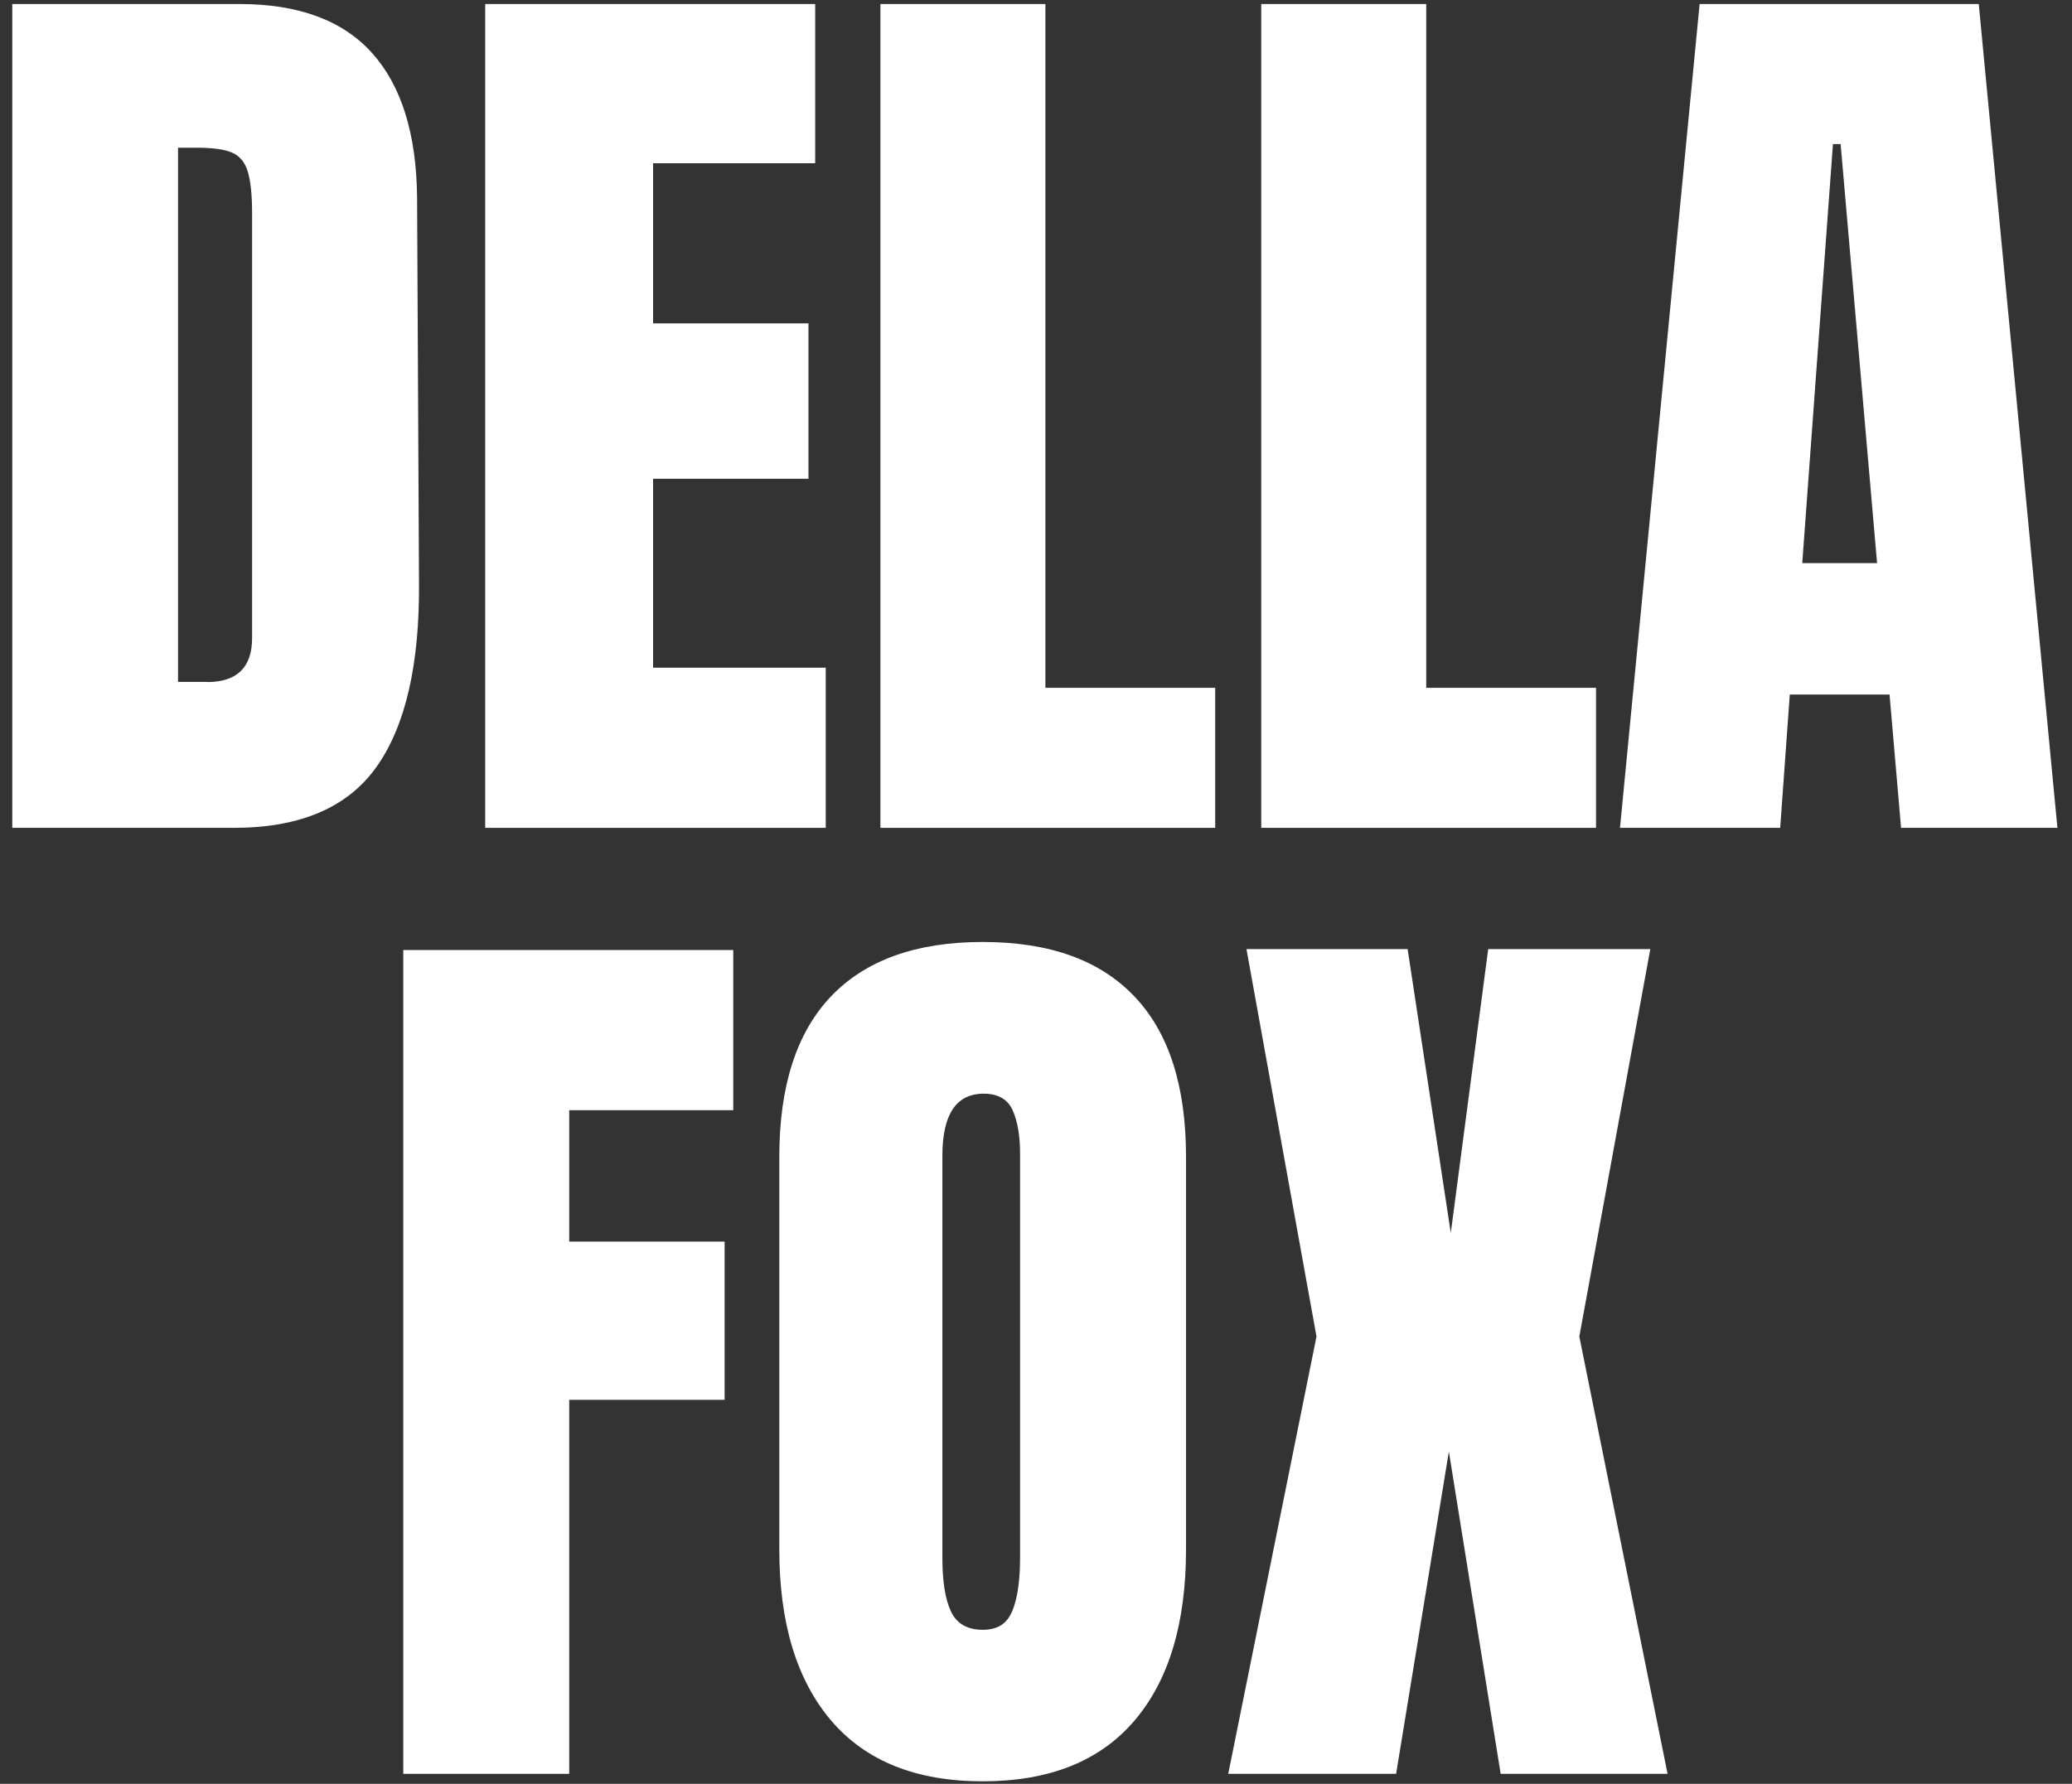
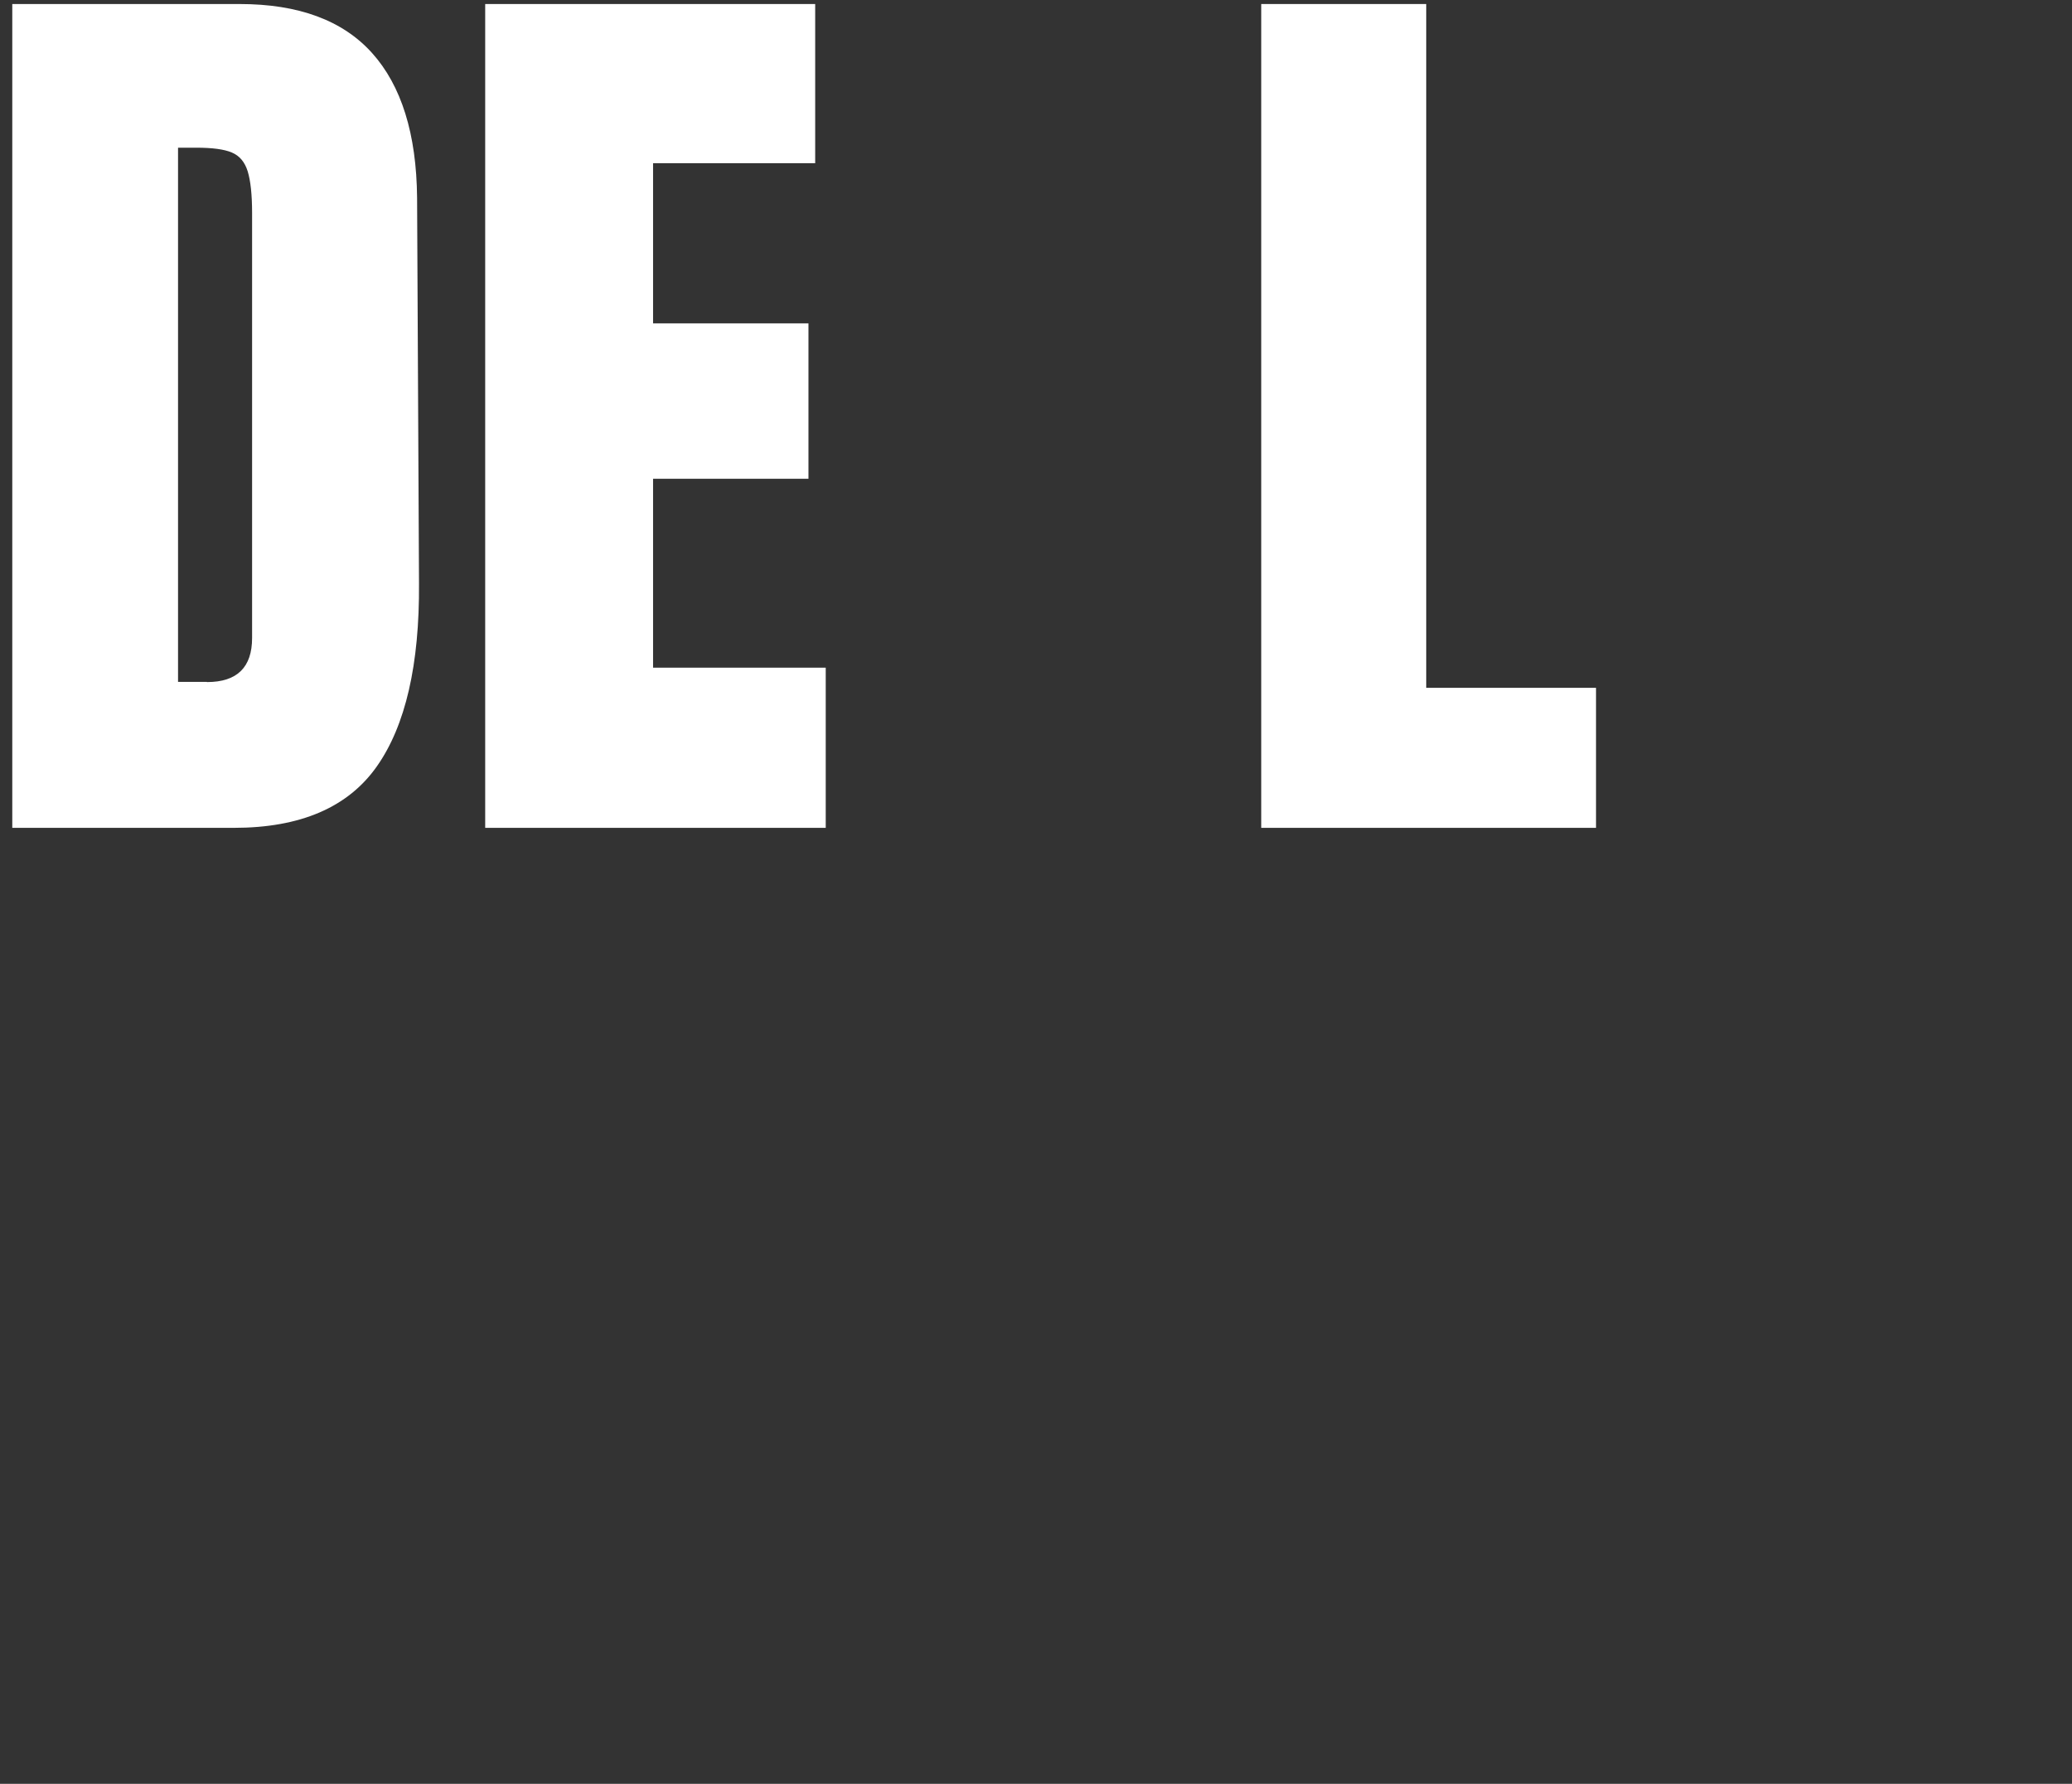
<svg xmlns="http://www.w3.org/2000/svg" width="108" height="93" viewBox="0 0 108 93" fill="none">
  <rect x="0" y="0" width="108" height="93" fill="#333333" stroke="none" />
  <path d="M0.64 0.21H12.49C15.56 0.21 17.86 1.06 19.39 2.76C20.92 4.46 21.71 6.98 21.74 10.31L21.84 30.41C21.87 34.64 21.14 37.83 19.64 39.96C18.14 42.09 15.66 43.16 12.19 43.16H0.64V0.21ZM10.79 35.56C12.36 35.56 13.14 34.79 13.14 33.26V11.11C13.14 10.14 13.06 9.42 12.91 8.93C12.76 8.45 12.49 8.12 12.08 7.95C11.68 7.78 11.06 7.7 10.23 7.7H9.28V35.55H10.78L10.79 35.56Z" fill="white" />
  <path d="M25.29 43.16V0.21H42.49V8.51H34.04V16.86H42.14V24.96H34.04V34.81H43.04V43.16H25.29Z" fill="white" />
-   <path d="M45.89 43.16V0.21H54.49V35.86H63.34V43.16H45.89Z" fill="white" />
  <path d="M65.74 43.16V0.21H74.34V35.86H83.19V43.16H65.74Z" fill="white" />
-   <path d="M84.44 43.16L88.59 0.21H103.14L107.24 43.16H99.09L98.49 36.21H93.29L92.79 43.16H84.44ZM93.94 29.36H97.84L95.94 7.51H95.54L93.94 29.36Z" fill="white" />
-   <path d="M21.02 92.48V49.53H38.22V57.88H29.67V64.73H37.77V72.98H29.67V92.48H21.02Z" fill="white" />
-   <path d="M43.32 89.7C41.52 87.58 40.62 84.61 40.62 80.77V60.32C40.62 56.62 41.52 53.83 43.32 51.94C45.12 50.06 47.75 49.11 51.22 49.11C54.69 49.11 57.32 50.05 59.12 51.94C60.92 53.82 61.82 56.61 61.82 60.32V80.77C61.82 84.64 60.92 87.62 59.12 89.72C57.32 91.82 54.69 92.87 51.22 92.87C47.75 92.87 45.12 91.81 43.32 89.7ZM52.77 83.98C53.04 83.31 53.17 82.38 53.17 81.18V60.18C53.17 59.25 53.05 58.49 52.79 57.9C52.54 57.32 52.03 57.02 51.27 57.02C49.84 57.02 49.12 58.1 49.12 60.27V81.22C49.12 82.45 49.27 83.39 49.57 84.02C49.87 84.65 50.42 84.97 51.22 84.97C52.02 84.97 52.5 84.64 52.77 83.97V83.98Z" fill="white" />
-   <path d="M64.02 92.48L68.62 69.68L64.97 49.48H73.37L75.62 64.28L77.57 49.48H86.02L82.32 69.68L86.92 92.48H78.22L75.52 75.68L72.77 92.48H64.02Z" fill="white" />
</svg>